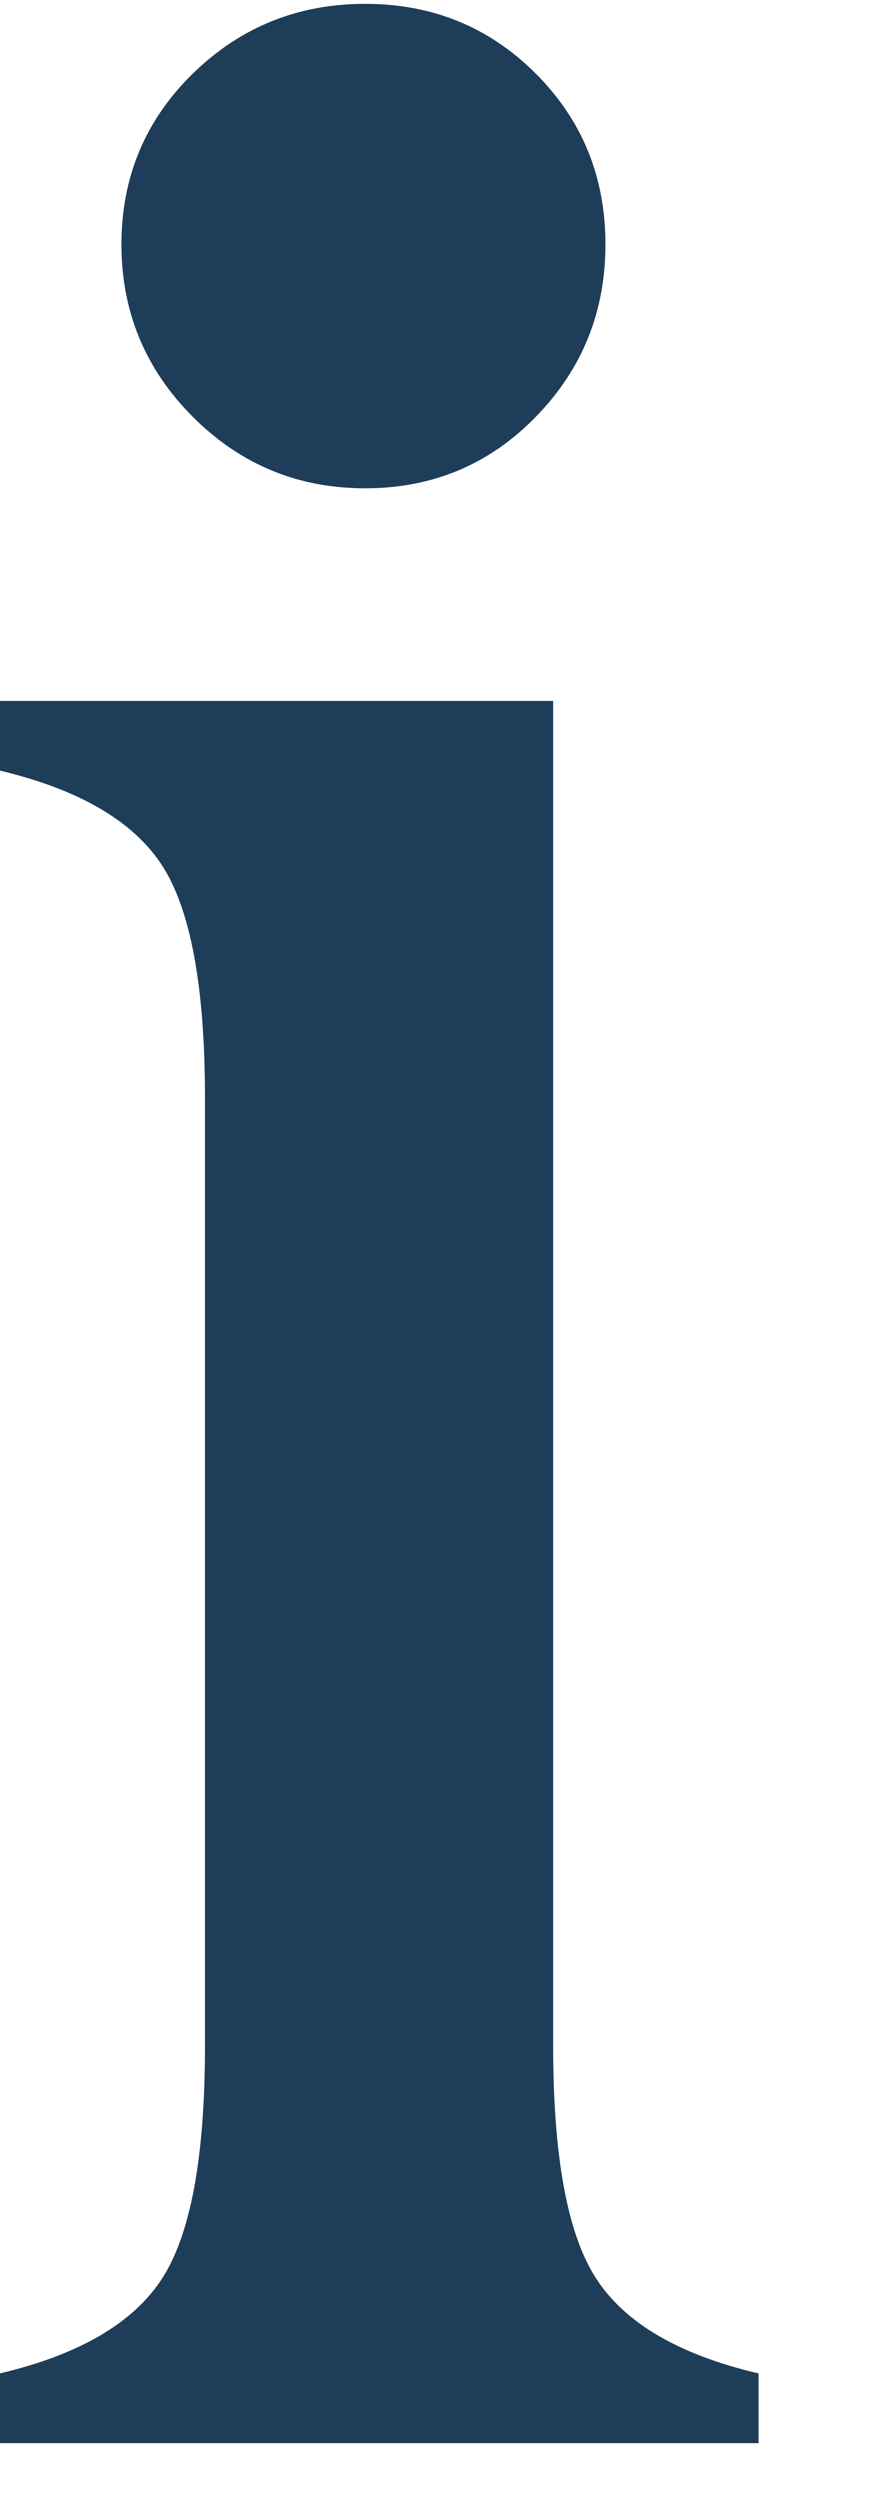
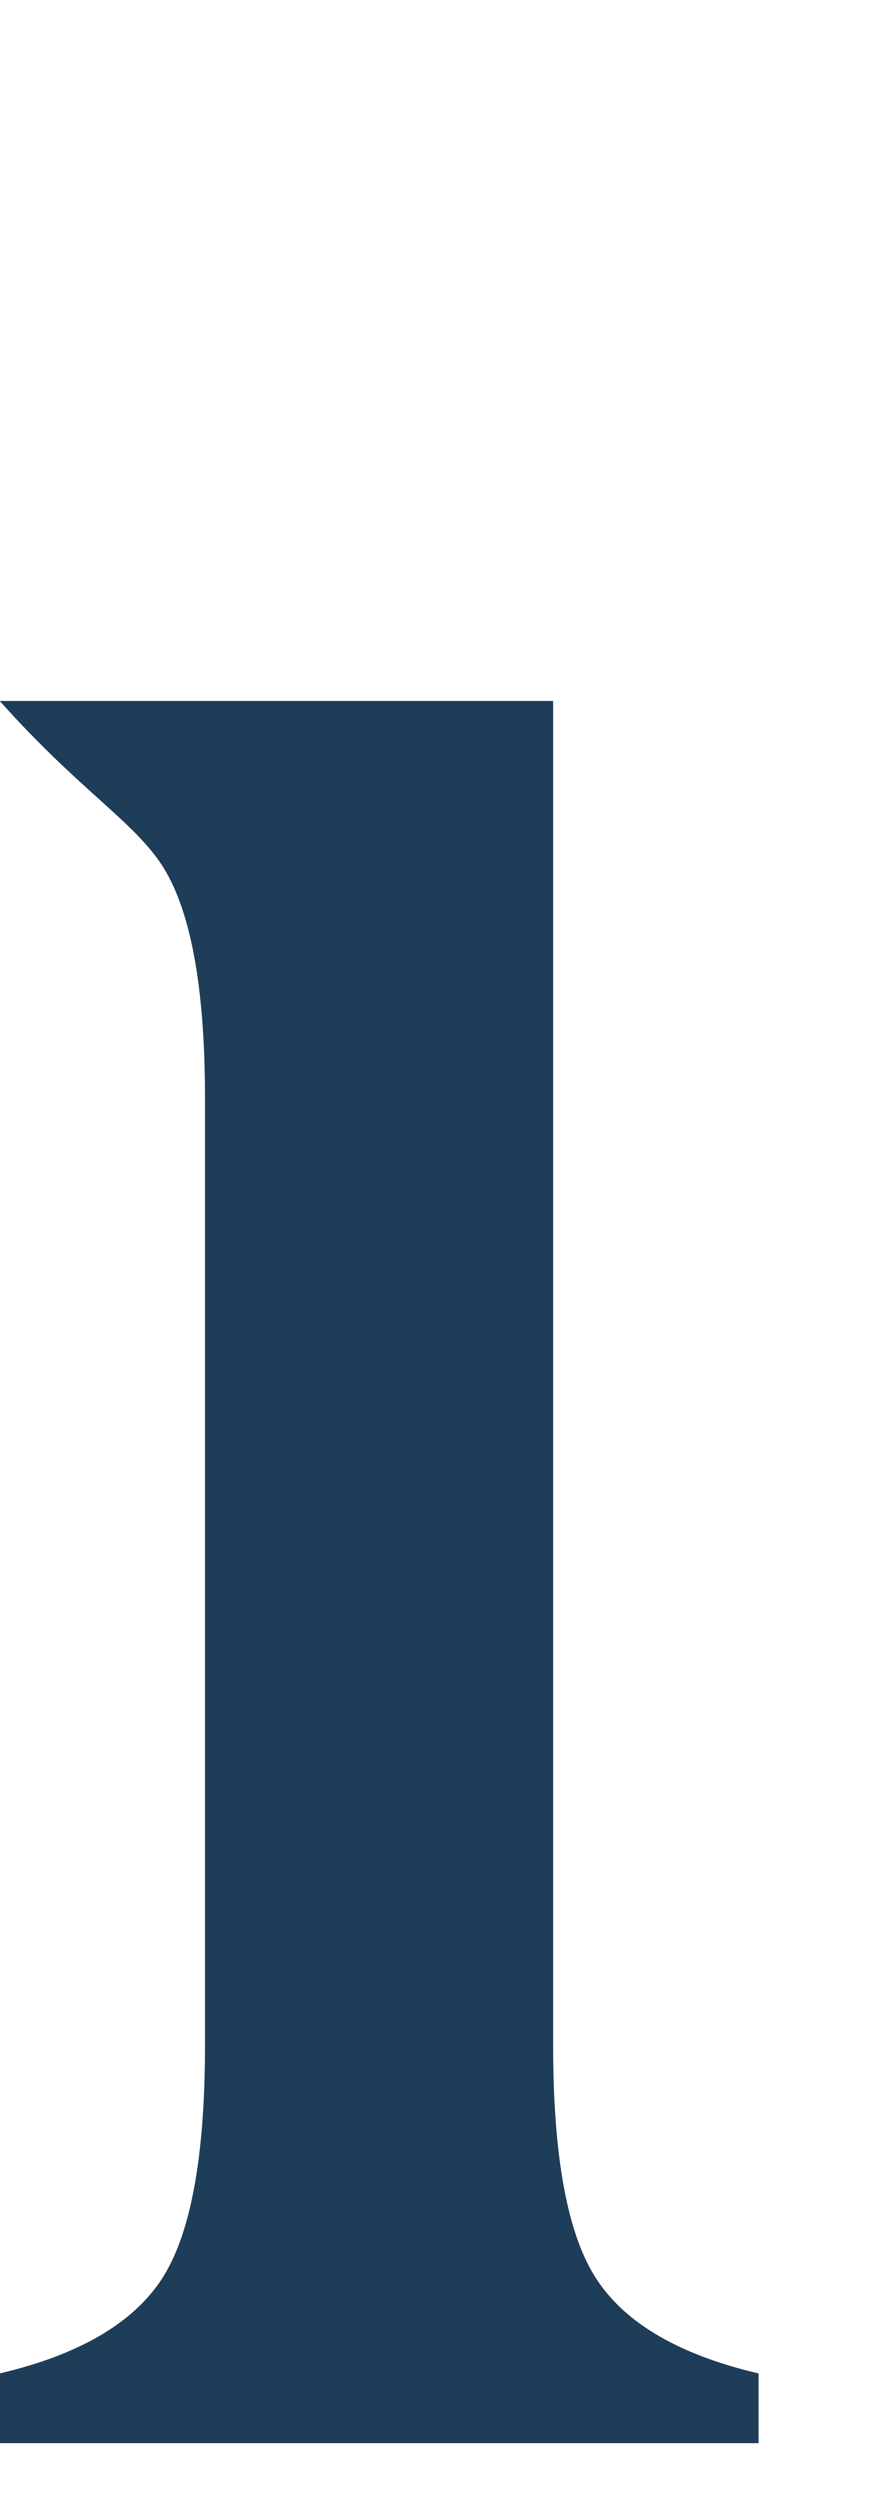
<svg xmlns="http://www.w3.org/2000/svg" width="94" height="268" viewBox="0 0 94 268" fill="none">
  <g clip-path="url(#clip0_3084_2227)">
-     <path d="M64.029 244.357C60.91 239.633 59.357 231.281 59.357 219.328V75.144H-0.031V82.608C8.425 84.618 14.219 87.971 17.338 92.695C20.444 97.419 21.996 105.771 21.996 117.724V219.328C21.996 231.281 20.444 239.62 17.338 244.357C14.219 249.094 8.425 252.461 -0.031 254.444V261.922H81.398V254.444C72.929 252.461 67.135 249.094 64.029 244.357Z" fill="#1E3D59" />
-     <path d="M39.182 52.349C46.399 52.349 52.506 49.805 57.491 44.689C62.476 39.587 64.968 33.427 64.968 26.198C64.968 18.968 62.476 12.874 57.491 7.889C52.506 2.905 46.399 0.412 39.182 0.412C31.966 0.412 25.794 2.905 20.691 7.889C15.589 12.874 13.031 18.982 13.031 26.198C13.031 33.414 15.589 39.587 20.691 44.689C25.794 49.791 31.953 52.349 39.182 52.349Z" fill="#1E3D59" />
+     <path d="M64.029 244.357C60.91 239.633 59.357 231.281 59.357 219.328V75.144H-0.031C8.425 84.618 14.219 87.971 17.338 92.695C20.444 97.419 21.996 105.771 21.996 117.724V219.328C21.996 231.281 20.444 239.62 17.338 244.357C14.219 249.094 8.425 252.461 -0.031 254.444V261.922H81.398V254.444C72.929 252.461 67.135 249.094 64.029 244.357Z" fill="#1E3D59" />
  </g>
  <defs>
    <clipPath id="clip0_3084_2227">
      <rect width="94" height="268" fill="white" />
    </clipPath>
  </defs>
</svg>